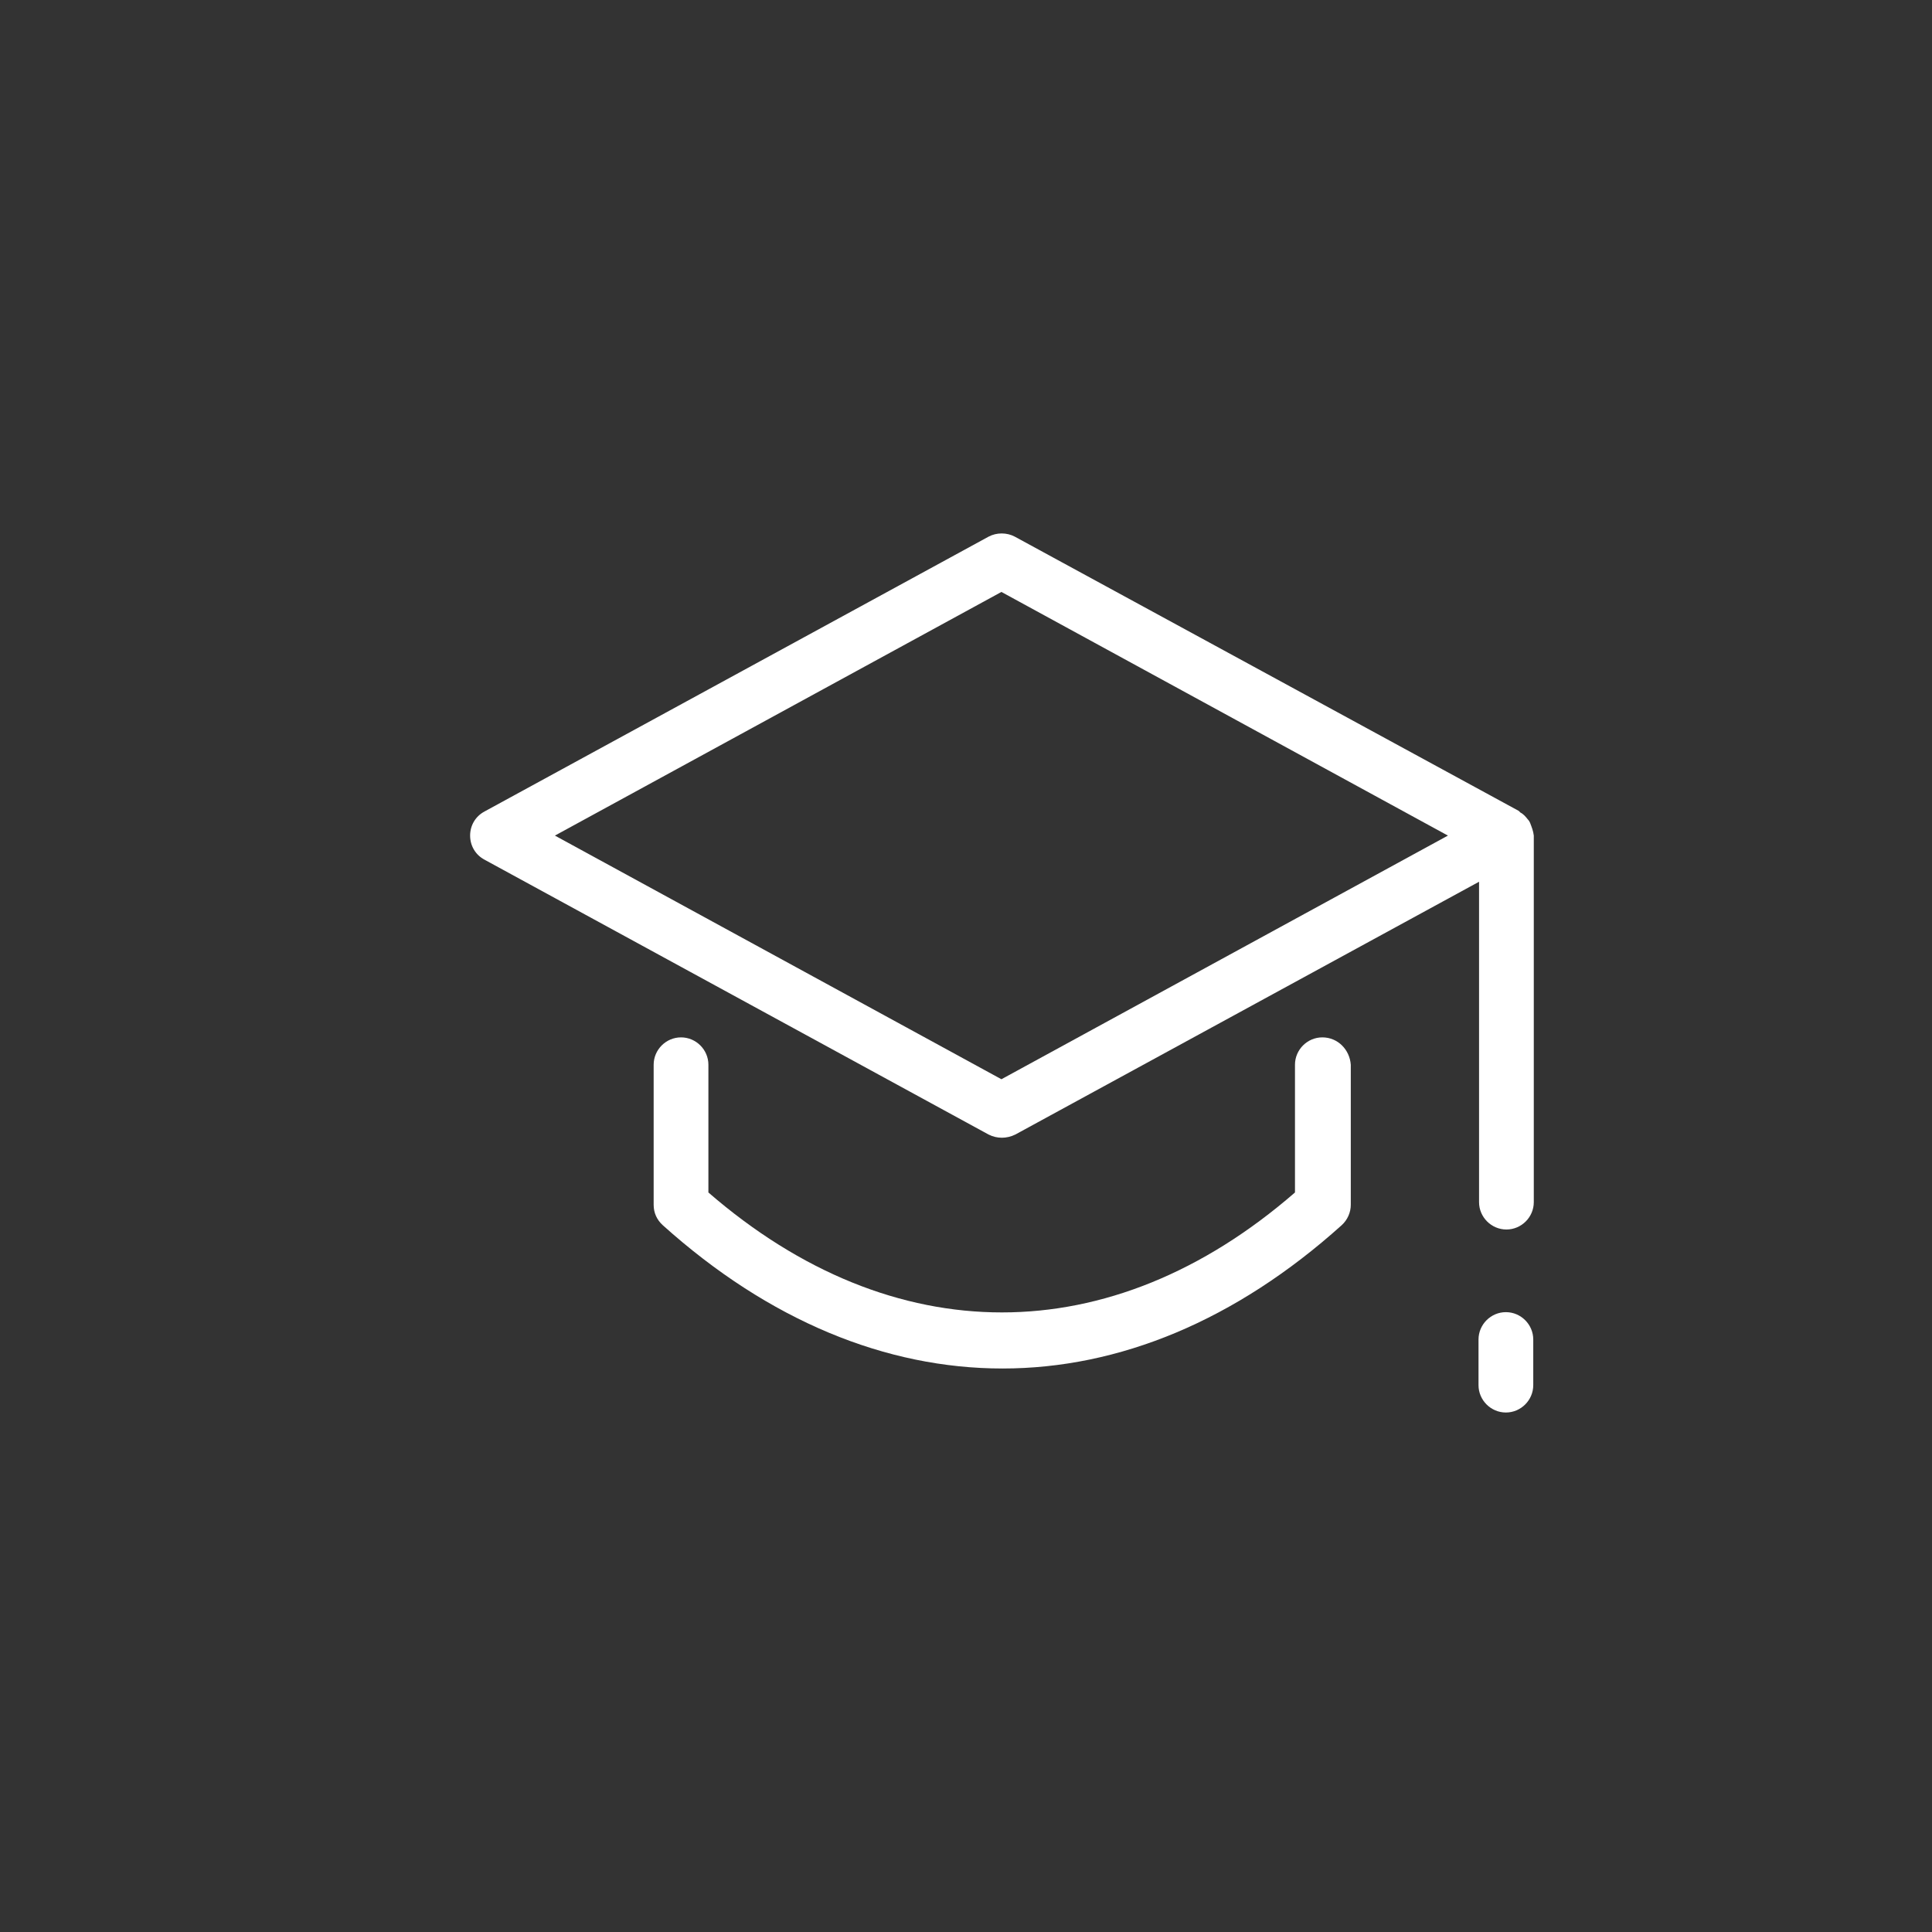
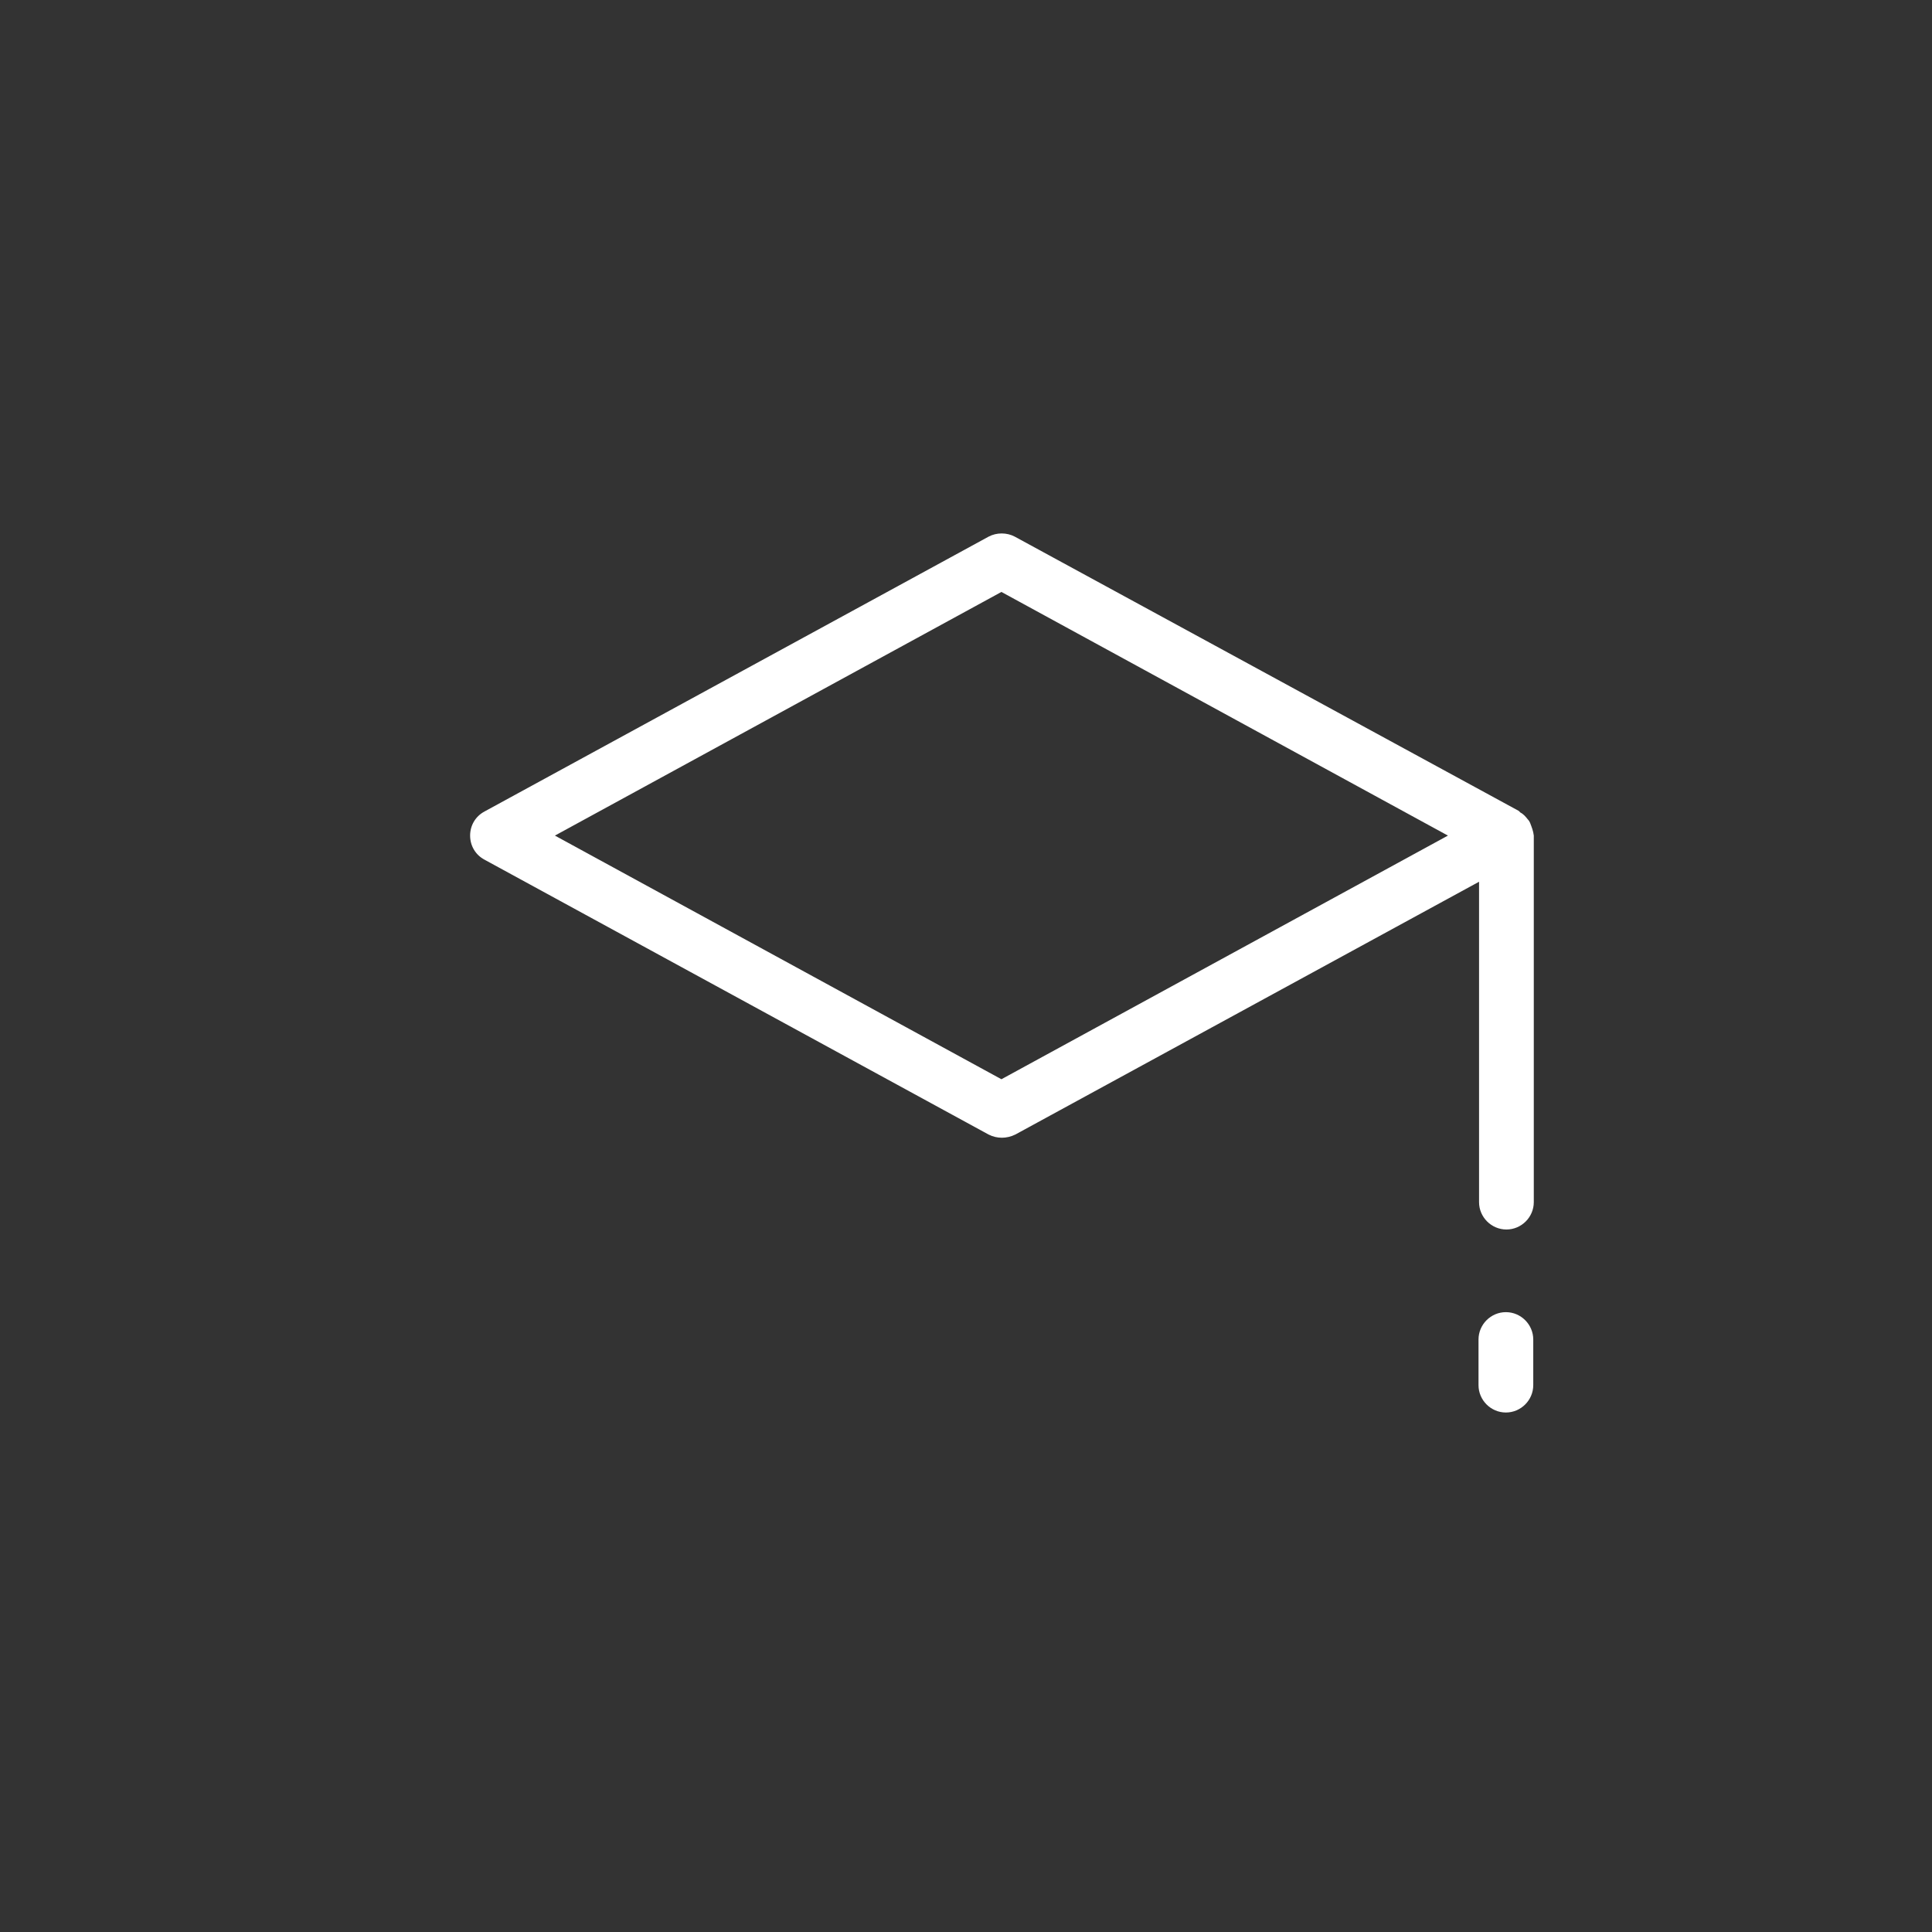
<svg xmlns="http://www.w3.org/2000/svg" version="1.1" id="Layer_1" x="0px" y="0px" viewBox="0 0 36 36" style="enable-background:new 0 0 36 36;" xml:space="preserve">
  <rect x="0" y="0" width="36" height="36" fill="#333333" stroke="none" />
  <g>
-     <path style="fill:#FFFFFF;" d="M24.64,19.33c-0.28,0-0.51,0.23-0.51,0.51v2.38c-3.43,2.98-7.49,2.98-10.93,0v-2.38   c0-0.28-0.23-0.51-0.51-0.51c-0.28,0-0.51,0.23-0.51,0.51v2.61c0,0.15,0.06,0.28,0.17,0.38c1.98,1.78,4.16,2.67,6.33,2.67   s4.34-0.89,6.32-2.67c0.11-0.1,0.17-0.24,0.17-0.38v-2.61C25.15,19.56,24.93,19.33,24.64,19.33z" />
    <path style="fill:#FFFFFF;" d="M28.51,15.33c-0.01-0.02-0.02-0.04-0.04-0.06c-0.04-0.05-0.08-0.1-0.14-0.13   c-0.01-0.01-0.02-0.02-0.03-0.03L18.91,10c-0.15-0.08-0.34-0.08-0.49,0l-9.39,5.12c-0.17,0.09-0.27,0.26-0.27,0.45   s0.1,0.36,0.27,0.45l9.39,5.12c0.08,0.04,0.16,0.06,0.25,0.06c0.08,0,0.17-0.02,0.25-0.06l8.64-4.71v5.97   c0,0.28,0.23,0.51,0.51,0.51c0.28,0,0.51-0.23,0.51-0.51v-6.83C28.57,15.48,28.54,15.41,28.51,15.33z M18.66,20.11l-8.32-4.54   l8.32-4.54l8.32,4.54L18.66,20.11z" />
    <path style="fill:#FFFFFF;" d="M28.06,24.45c-0.28,0-0.51,0.23-0.51,0.51v0.85c0,0.28,0.23,0.51,0.51,0.51   c0.28,0,0.51-0.23,0.51-0.51v-0.85C28.57,24.68,28.34,24.45,28.06,24.45z" />
  </g>
</svg>